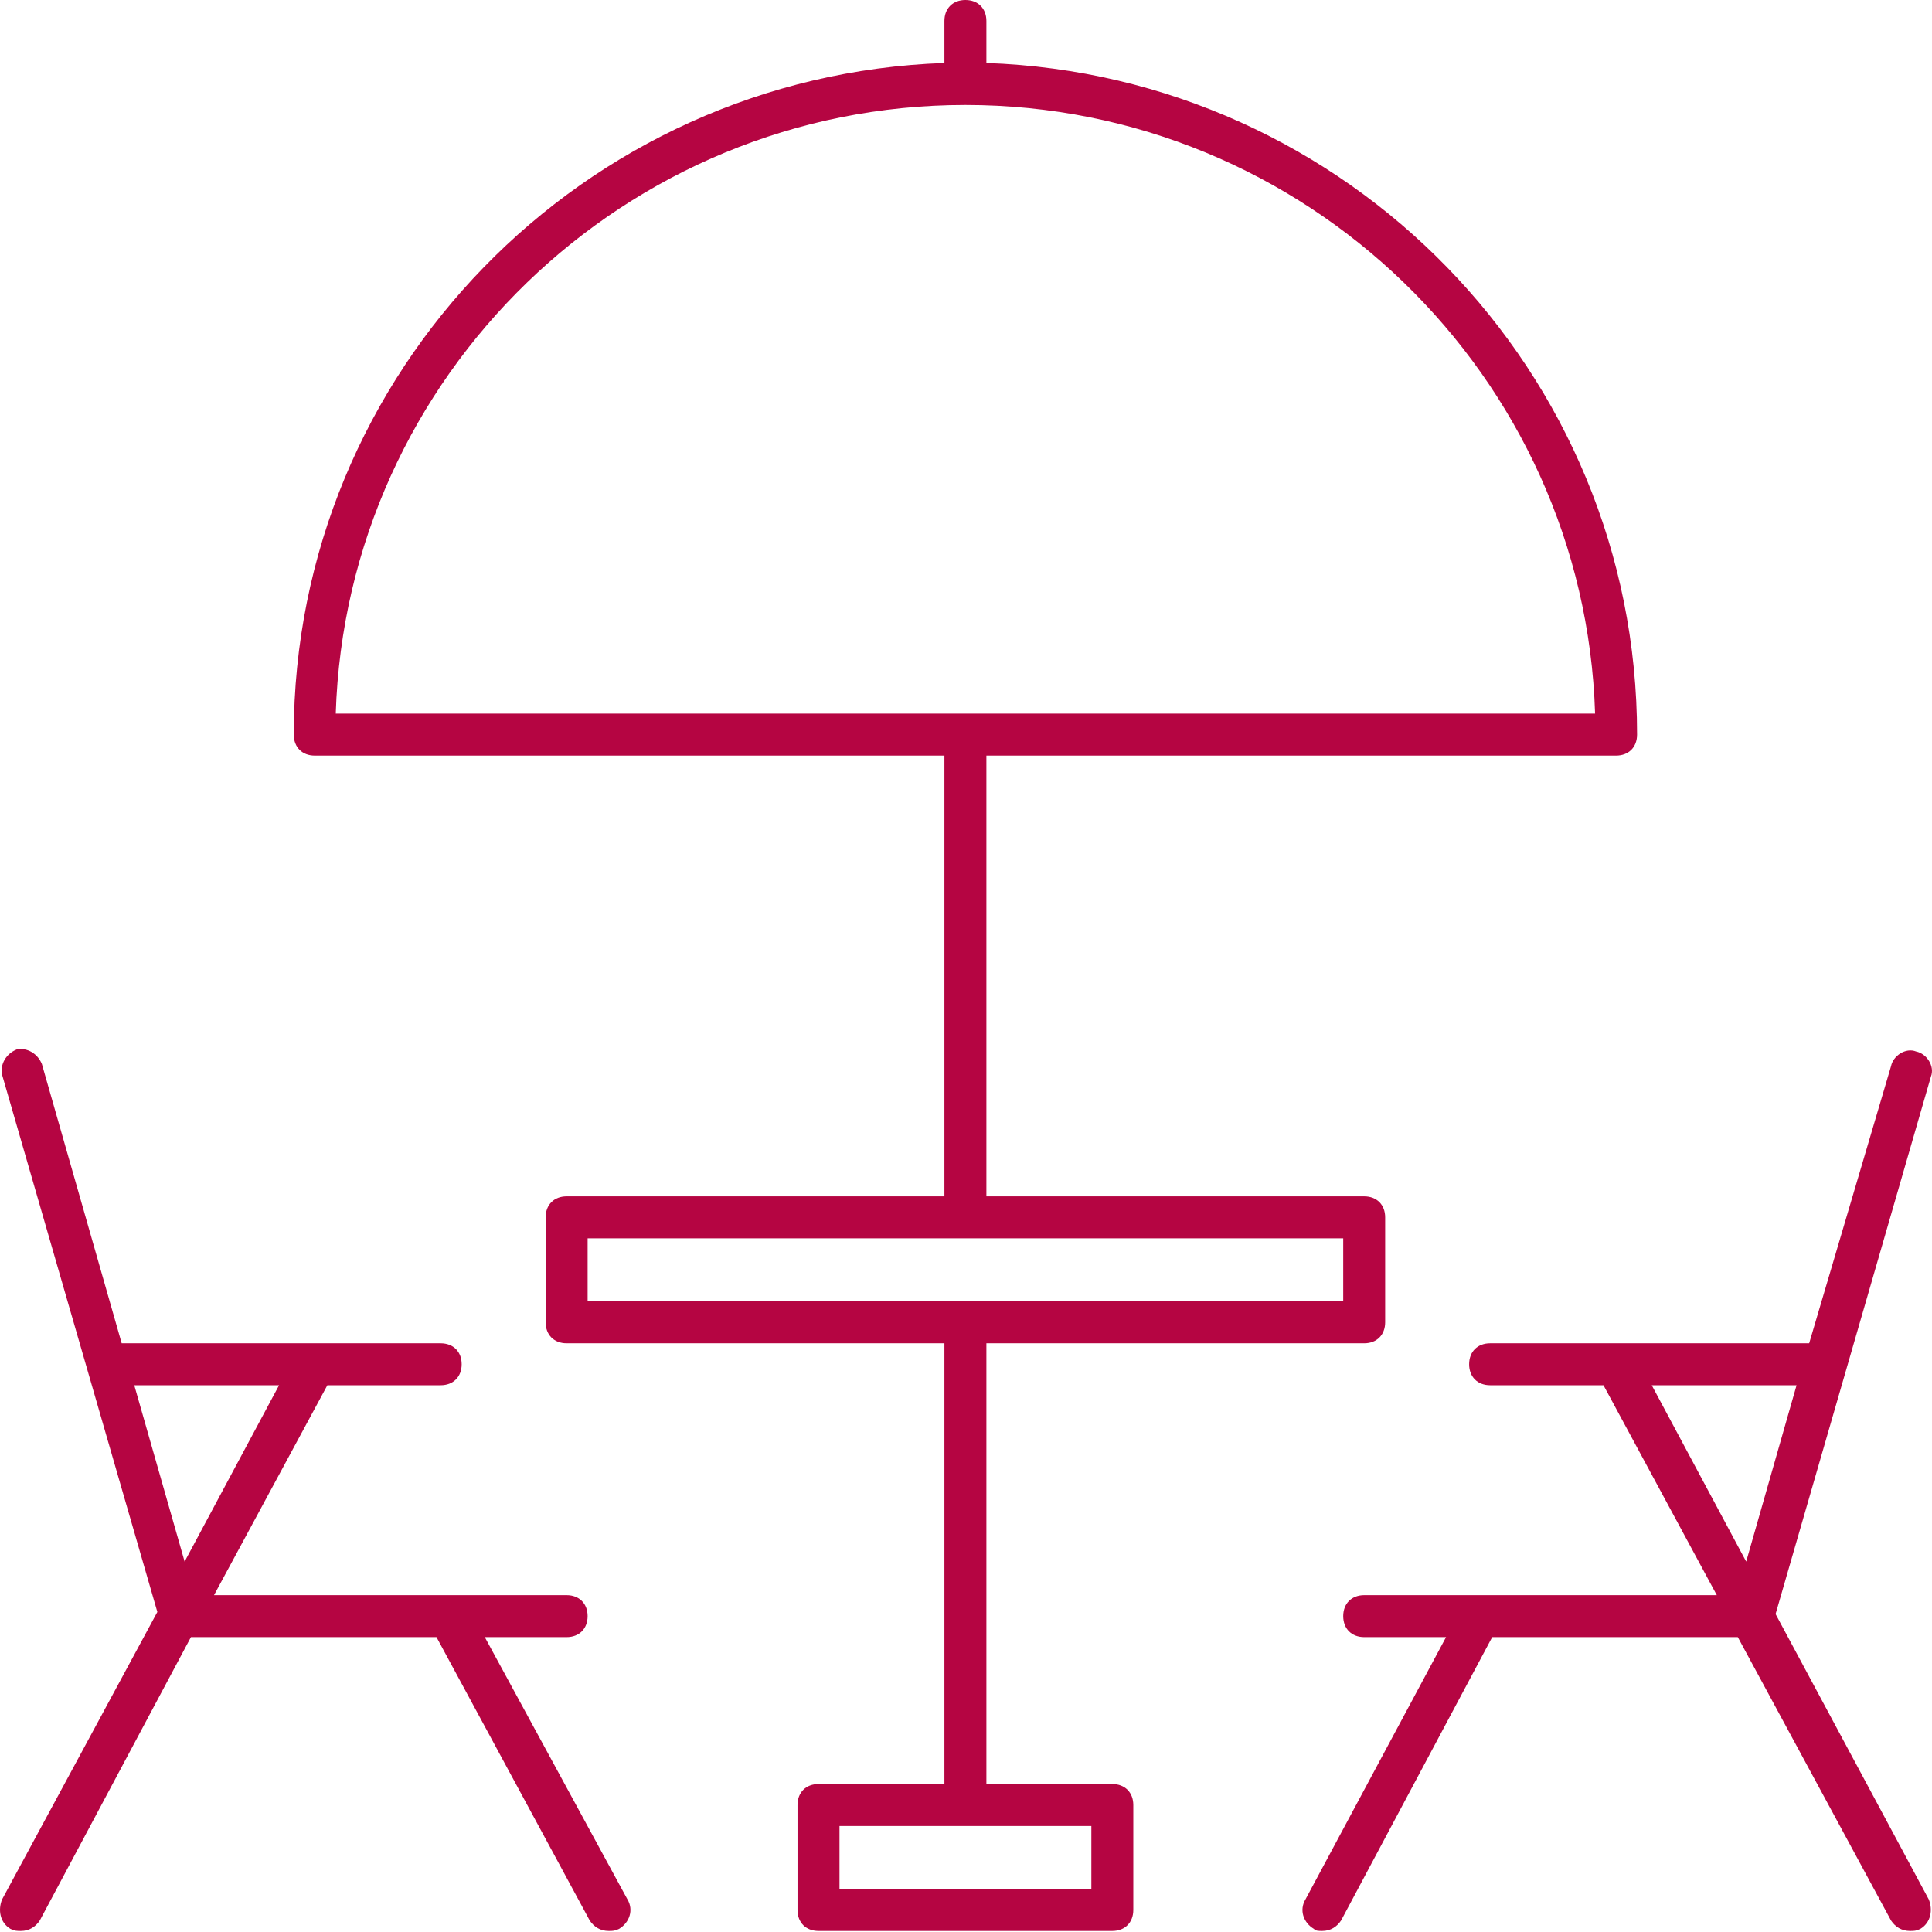
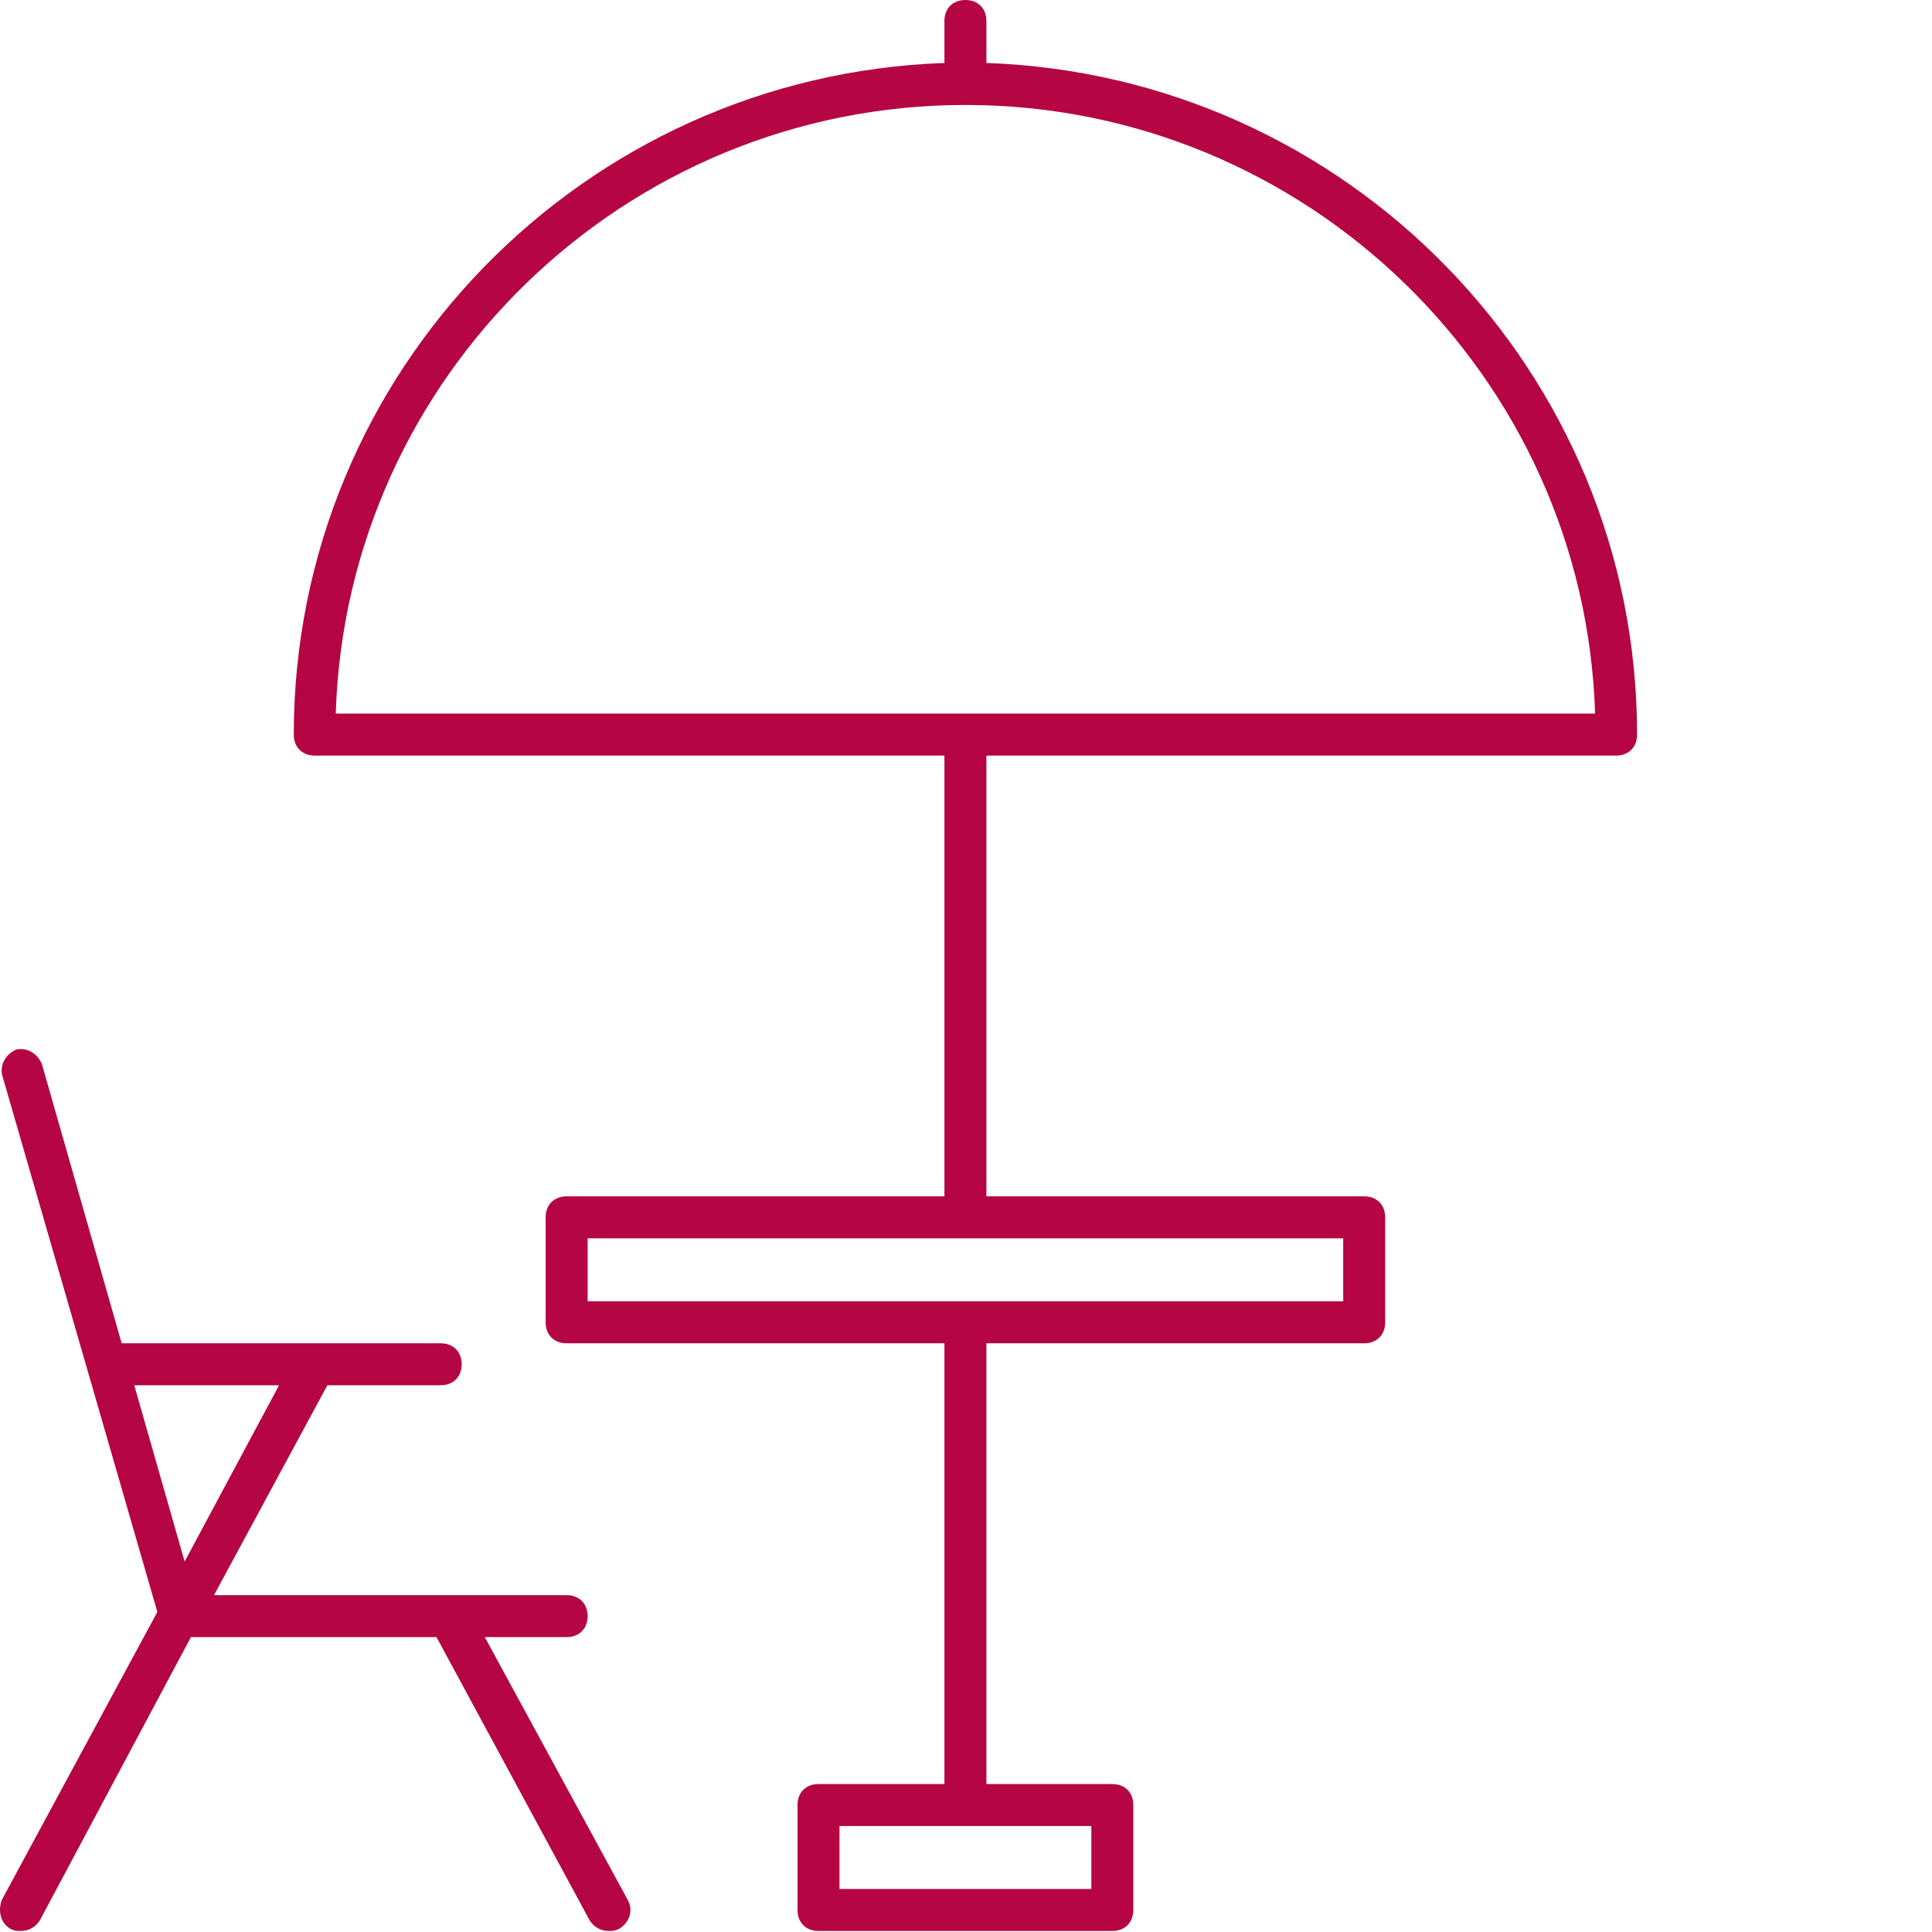
<svg xmlns="http://www.w3.org/2000/svg" width="52" height="52" viewBox="0 0 52 52" fill="none">
  <path d="M13.048 44.063H15.251C15.59 44.063 15.816 43.837 15.816 43.498C15.816 43.16 15.59 42.934 15.251 42.934H5.76L8.811 37.284H11.861C12.2 37.284 12.426 37.058 12.426 36.719C12.426 36.38 12.2 36.155 11.861 36.155H3.275L1.128 28.641C1.015 28.359 0.732 28.189 0.45 28.246C0.168 28.359 -0.002 28.641 0.055 28.924L4.235 43.386L0.055 51.125C-0.058 51.407 -0.002 51.746 0.281 51.916C0.394 51.972 0.45 51.972 0.563 51.972C0.789 51.972 0.958 51.859 1.071 51.69L5.139 44.063H11.748L15.872 51.69C15.985 51.859 16.155 51.972 16.381 51.972C16.494 51.972 16.55 51.972 16.663 51.916C16.945 51.746 17.058 51.407 16.889 51.125L13.048 44.063ZM4.969 42.03L3.614 37.284H7.511L4.969 42.03Z" fill="#B50542" />
  <path d="M29.939 48.018H26.549V36.155H36.718C37.056 36.155 37.282 35.929 37.282 35.59V32.765C37.282 32.426 37.056 32.2 36.718 32.2H26.549V20.337H43.496C43.836 20.337 44.062 20.111 44.062 19.772C44.062 9.999 36.266 2.034 26.549 1.695V0.565C26.549 0.226 26.323 0 25.984 0C25.645 0 25.419 0.226 25.419 0.565V1.695C15.703 2.034 7.907 9.999 7.907 19.772C7.907 20.111 8.133 20.337 8.472 20.337H25.419V32.2H15.251C14.912 32.2 14.686 32.426 14.686 32.765V35.59C14.686 35.929 14.912 36.155 15.251 36.155H25.419V48.018H22.03C21.691 48.018 21.465 48.244 21.465 48.583V51.407C21.465 51.746 21.691 51.972 22.03 51.972H29.939C30.277 51.972 30.503 51.746 30.503 51.407V48.583C30.503 48.244 30.277 48.018 29.939 48.018ZM9.037 19.207C9.319 10.112 16.832 2.825 25.984 2.825C35.136 2.825 42.649 10.112 42.932 19.207H9.037ZM15.816 35.025V33.33H36.153V35.025H15.816ZM29.374 50.842H22.595V49.148H29.374V50.842Z" fill="#B50542" />
-   <path d="M51.914 51.125L47.79 43.442L51.97 28.98C52.083 28.698 51.857 28.359 51.575 28.302C51.292 28.189 50.953 28.415 50.897 28.698L48.694 36.155H40.107C39.768 36.155 39.542 36.38 39.542 36.719C39.542 37.058 39.768 37.284 40.107 37.284H43.158L46.208 42.934H36.718C36.379 42.934 36.153 43.16 36.153 43.498C36.153 43.837 36.379 44.063 36.718 44.063H38.921L35.136 51.125C34.966 51.407 35.079 51.746 35.362 51.916C35.418 51.972 35.475 51.972 35.588 51.972C35.814 51.972 35.983 51.859 36.096 51.69L40.163 44.063H46.773L50.897 51.69C51.01 51.859 51.179 51.972 51.405 51.972C51.518 51.972 51.575 51.972 51.688 51.916C51.97 51.746 52.027 51.407 51.914 51.125ZM44.457 37.284H48.355L46.999 42.03L44.457 37.284Z" fill="#B50542" />
</svg>